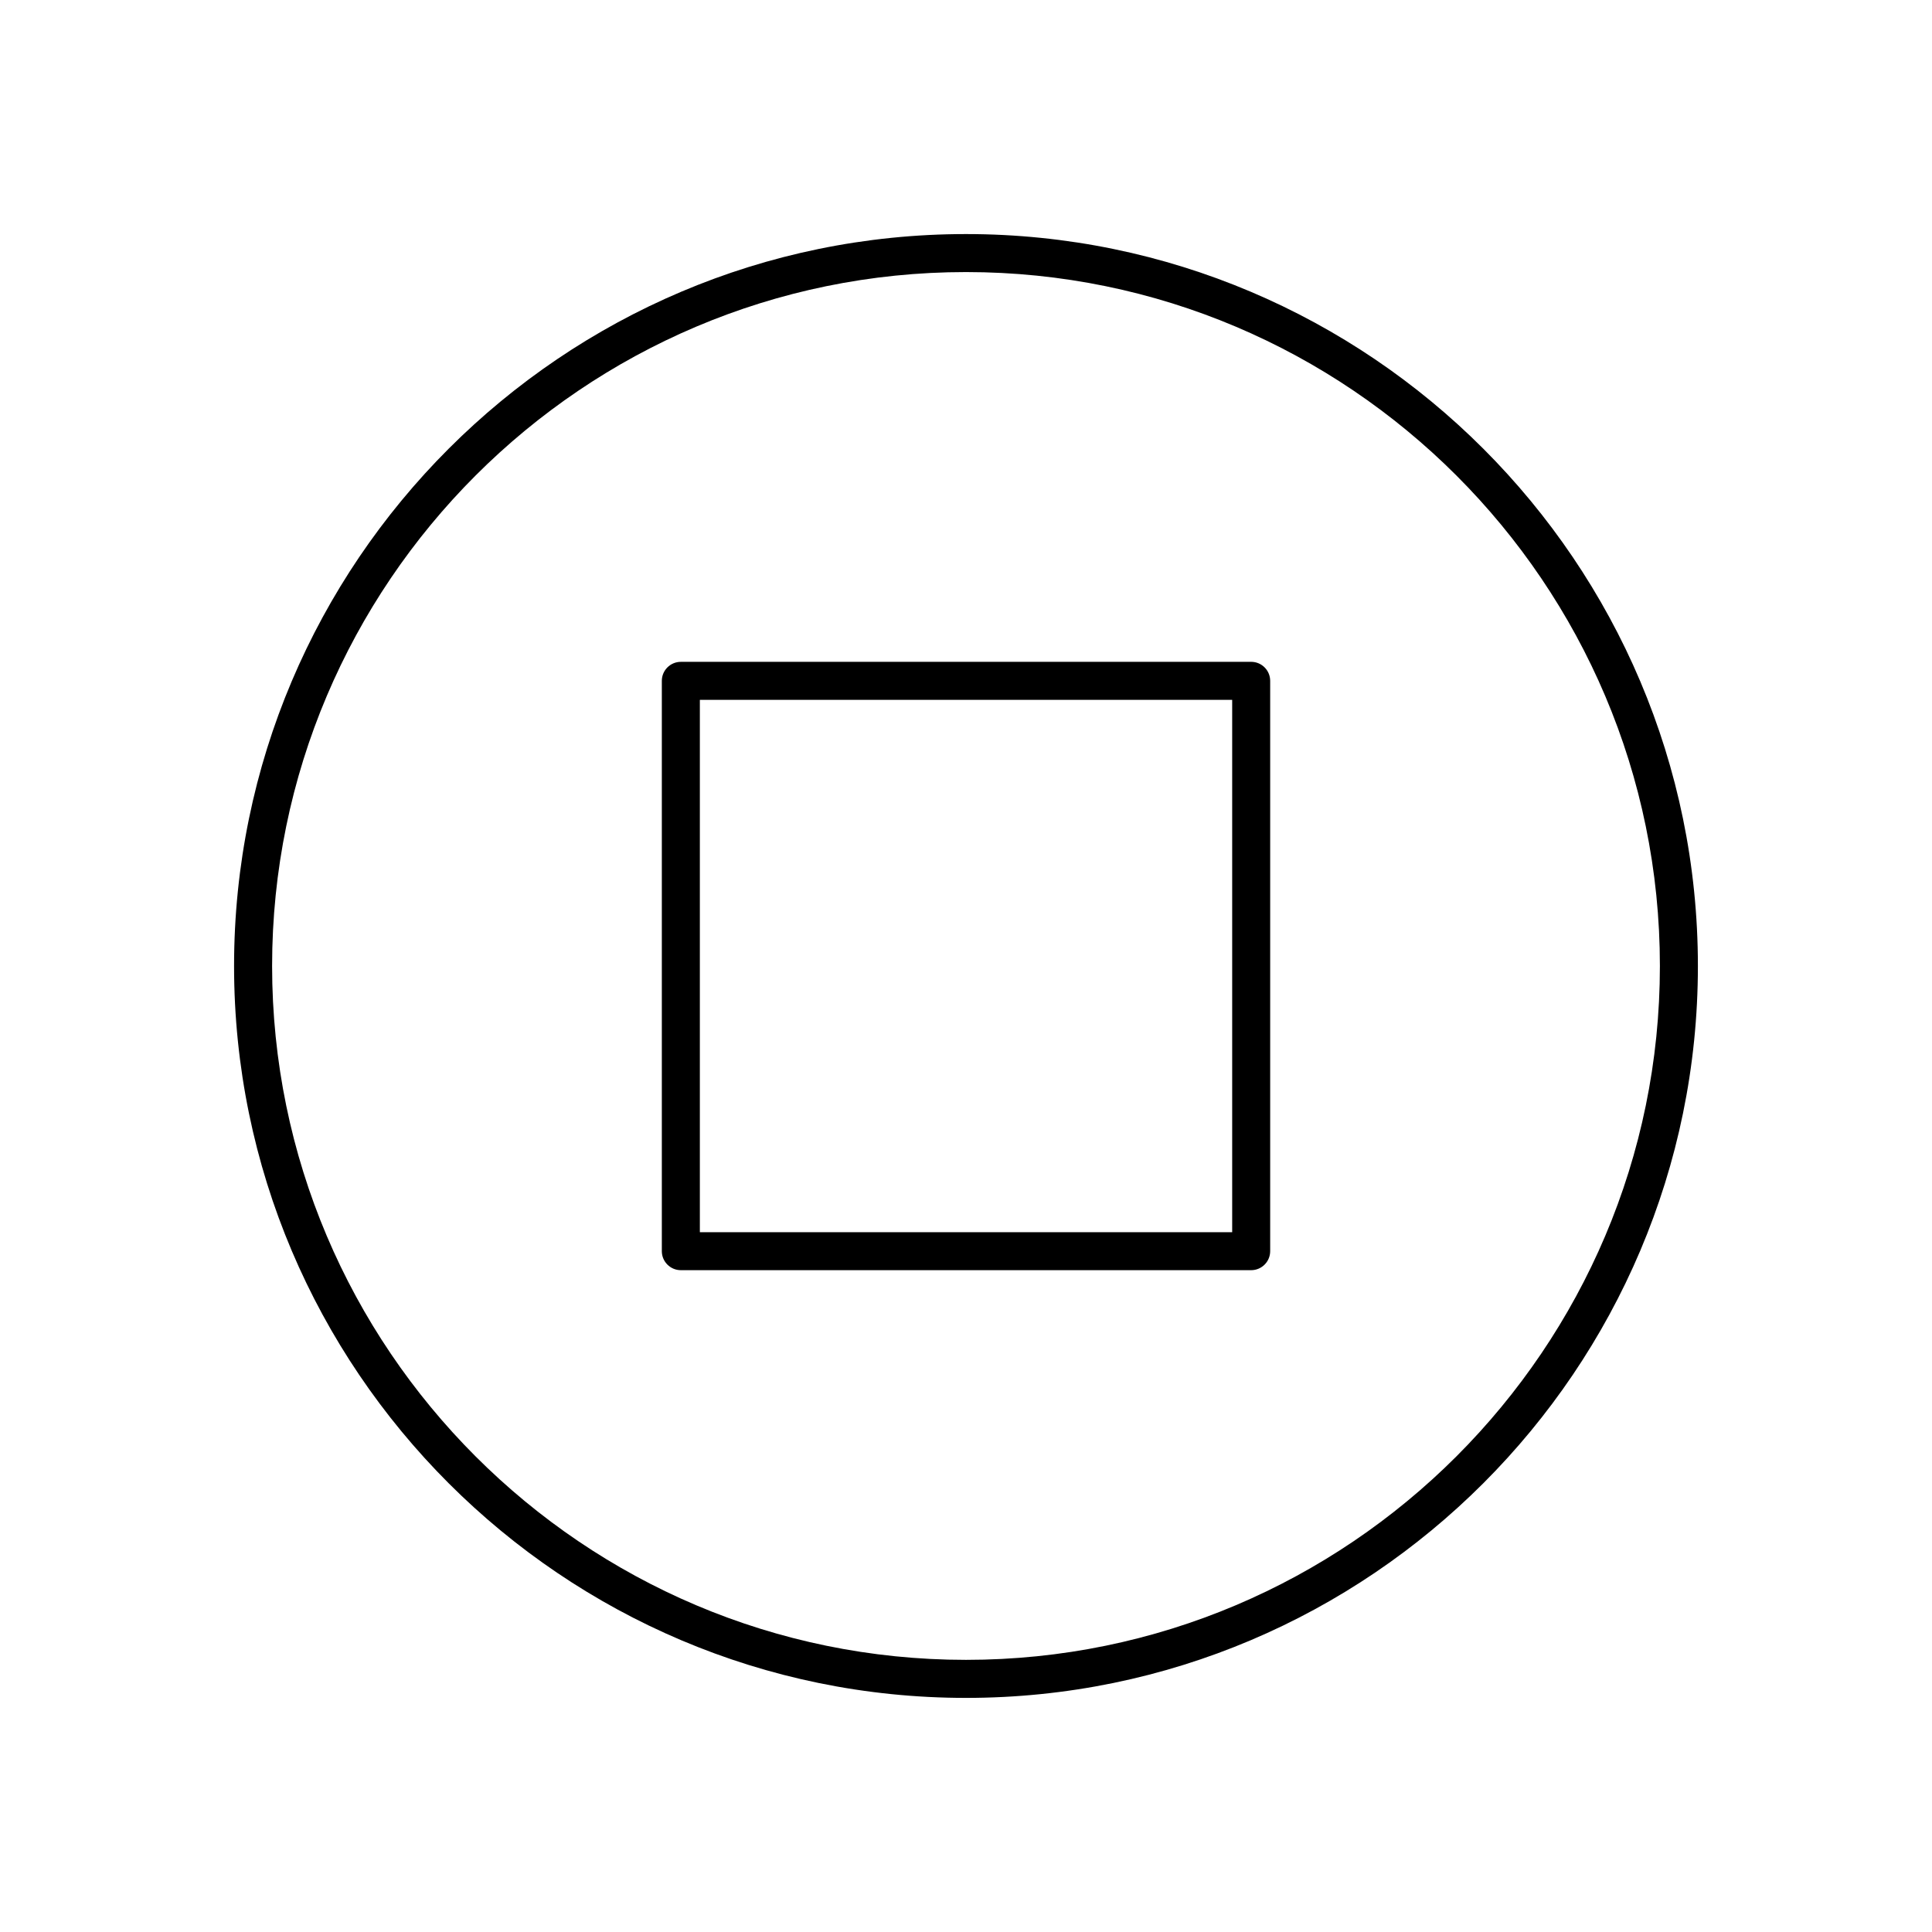
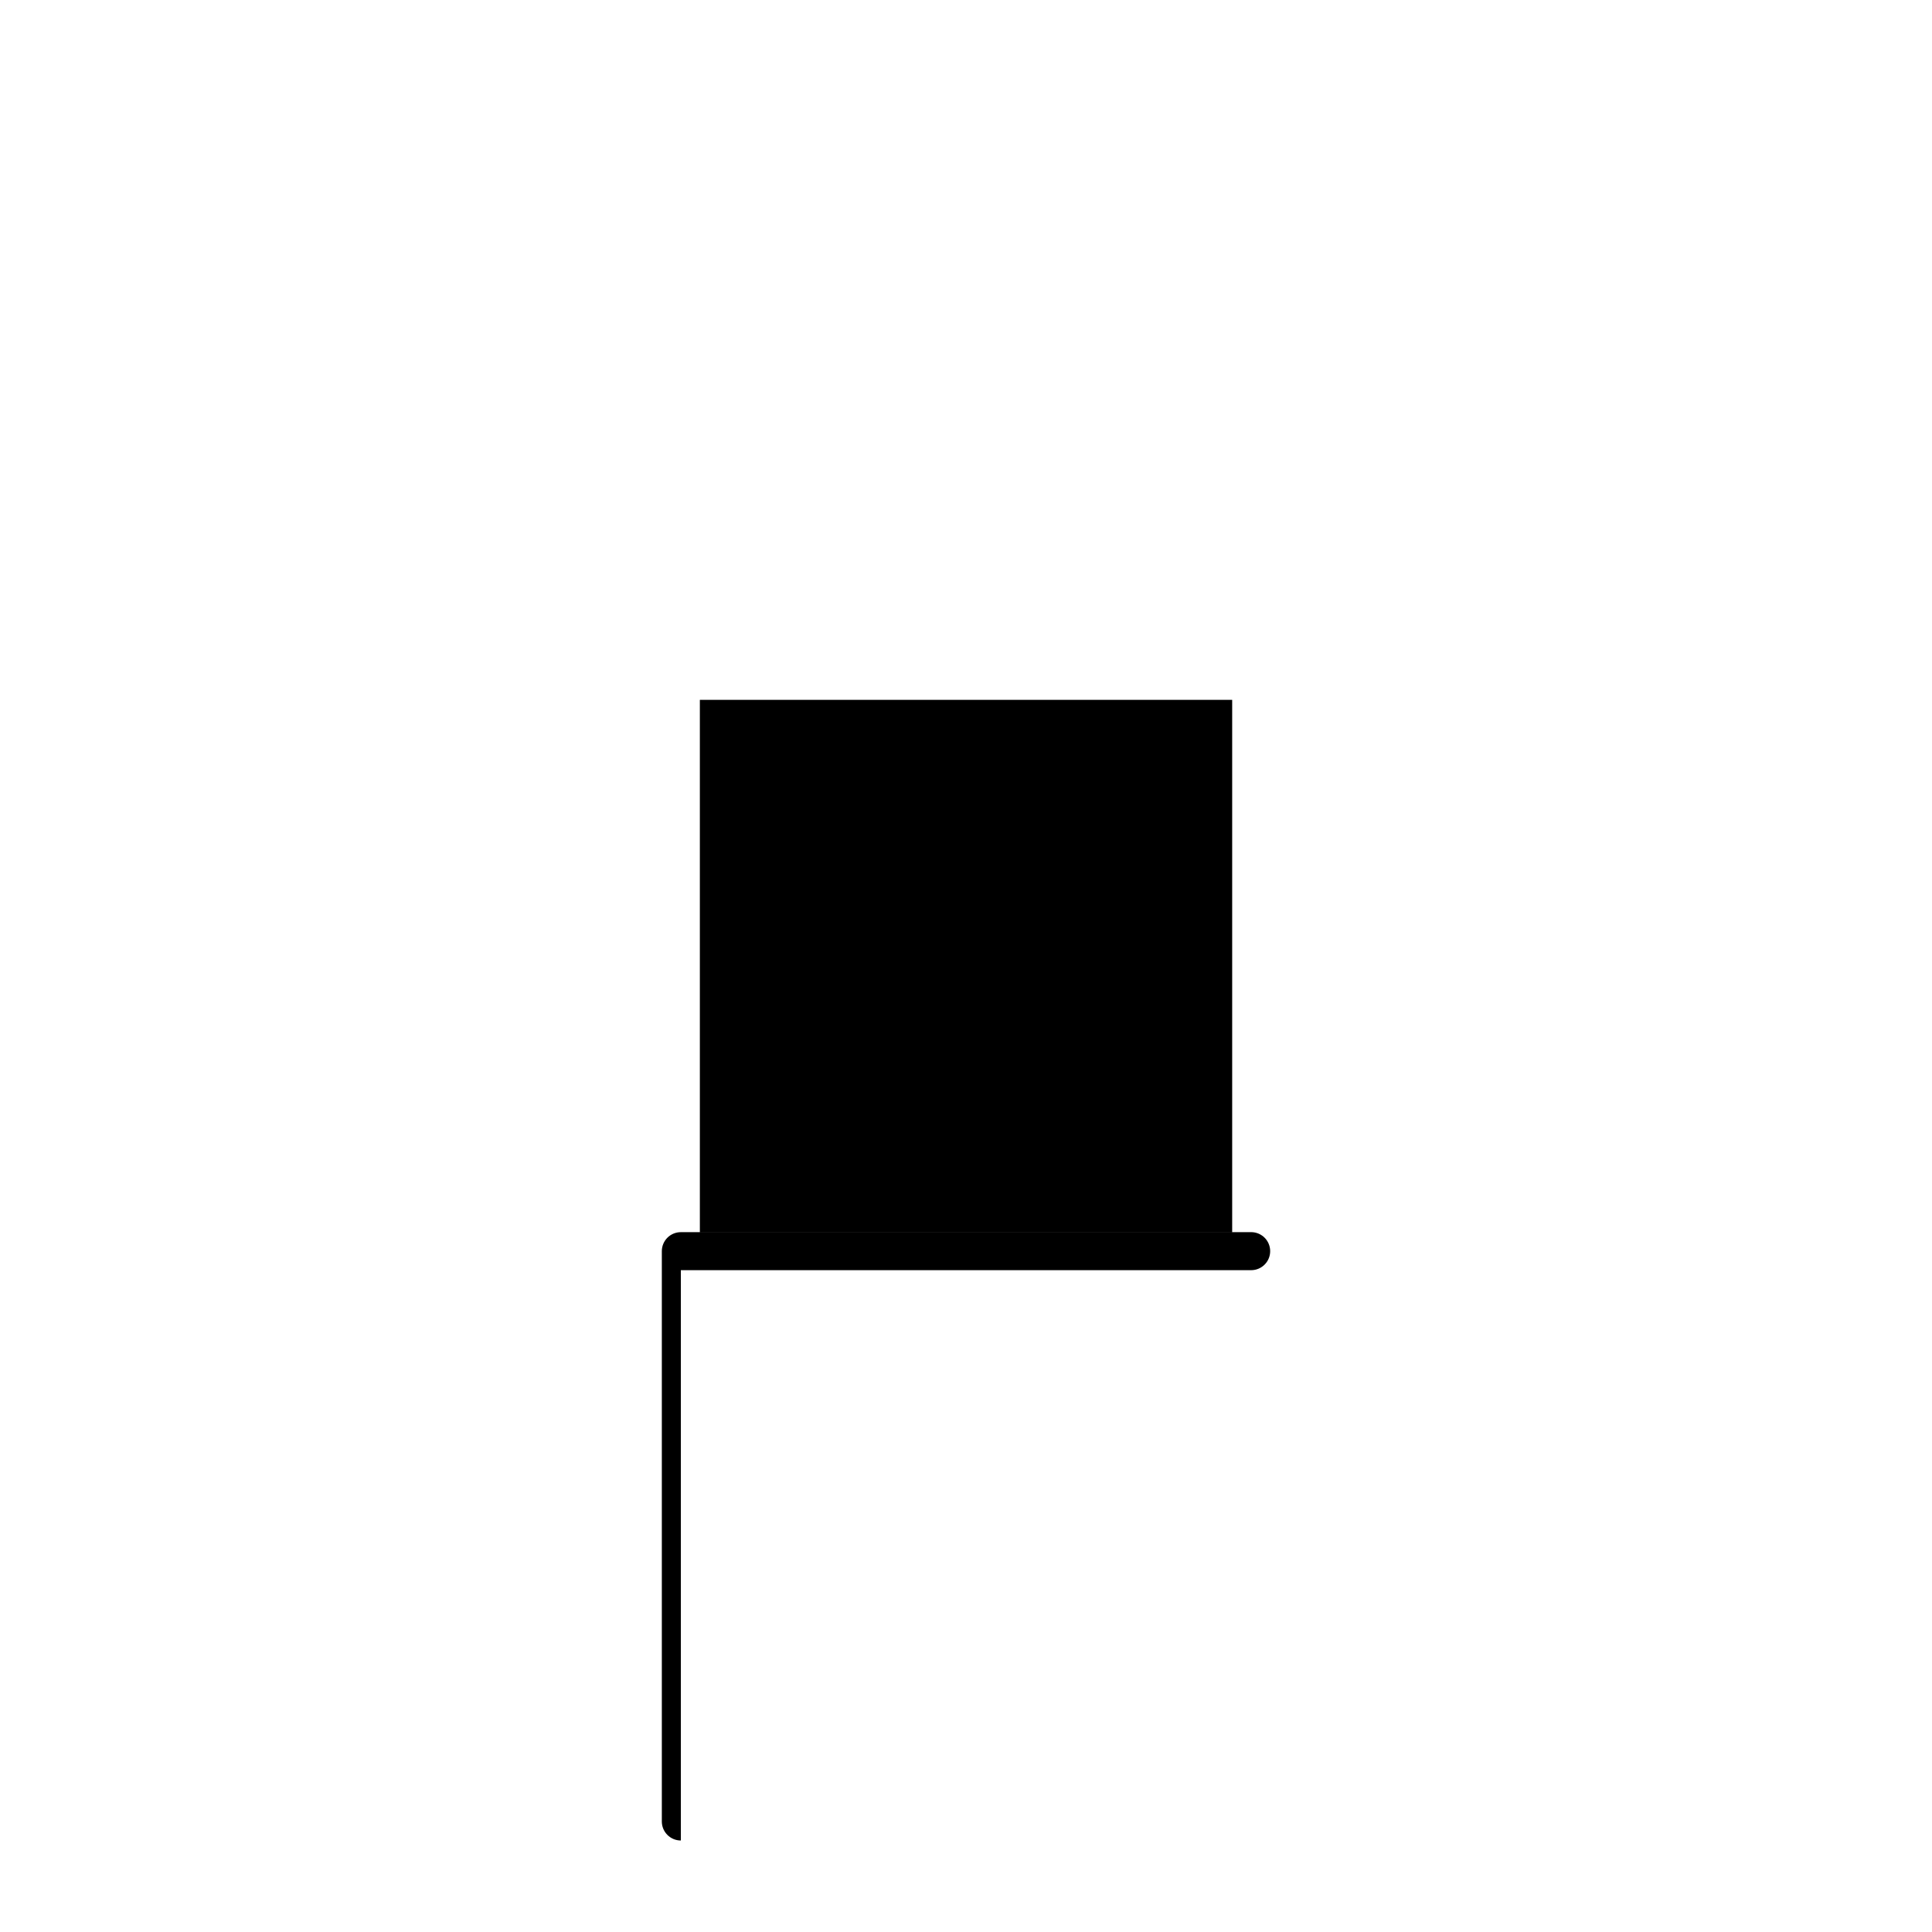
<svg xmlns="http://www.w3.org/2000/svg" fill="#000000" width="800px" height="800px" version="1.1" viewBox="144 144 512 512">
  <g>
-     <path d="m400 593.96c106.95 0 193.96-87.012 193.96-193.96 0-106.96-87.016-193.97-193.96-193.97-106.95 0-193.97 87.012-193.97 193.97 0 106.95 87.016 193.96 193.97 193.96zm0-377.86c101.4 0 183.89 82.492 183.89 183.89 0 101.39-82.496 183.89-183.89 183.89-101.4 0-183.89-82.496-183.89-183.89 0-101.4 82.492-183.89 183.89-183.89z" />
-     <path d="m324.43 480.61h151.14c2.785 0 5.039-2.254 5.039-5.039v-151.14c0-2.781-2.254-5.039-5.039-5.039l-151.14 0.004c-2.785 0-5.039 2.254-5.039 5.039v151.14c0.004 2.777 2.254 5.035 5.039 5.035zm5.039-151.14h141.07v141.07h-141.07z" />
+     <path d="m324.43 480.61h151.14c2.785 0 5.039-2.254 5.039-5.039c0-2.781-2.254-5.039-5.039-5.039l-151.14 0.004c-2.785 0-5.039 2.254-5.039 5.039v151.14c0.004 2.777 2.254 5.035 5.039 5.035zm5.039-151.14h141.07v141.07h-141.07z" />
  </g>
</svg>